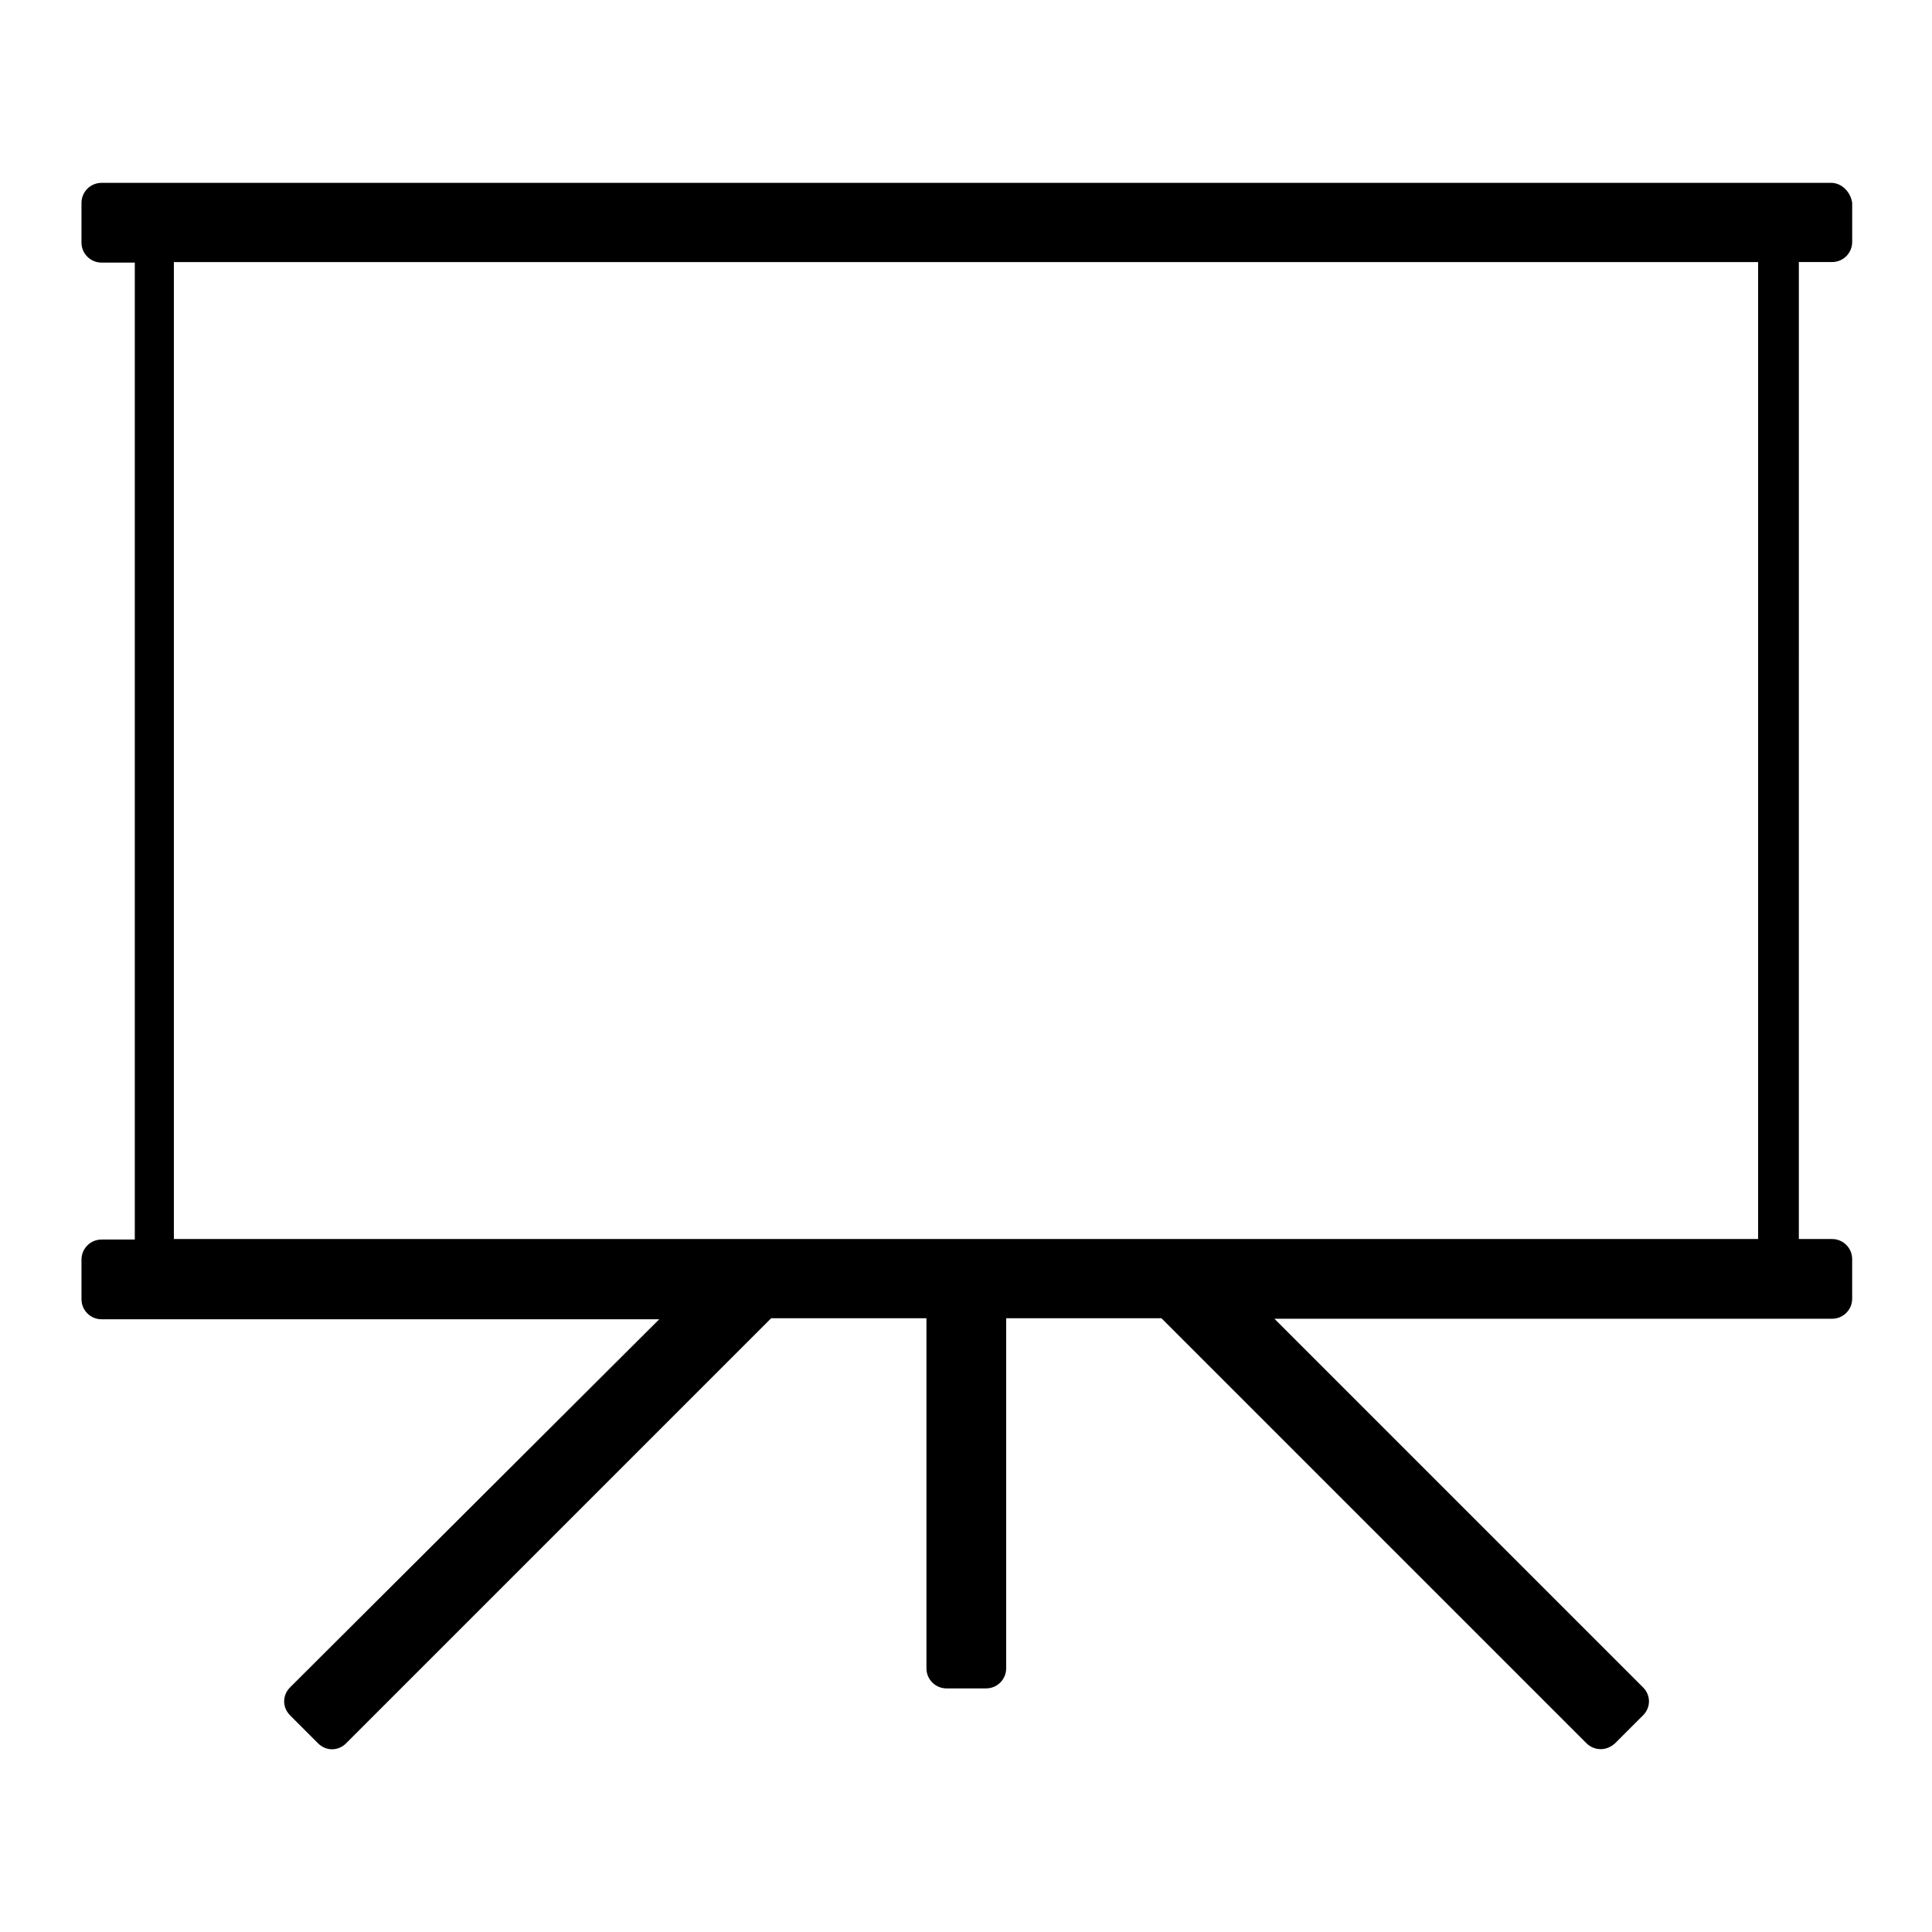
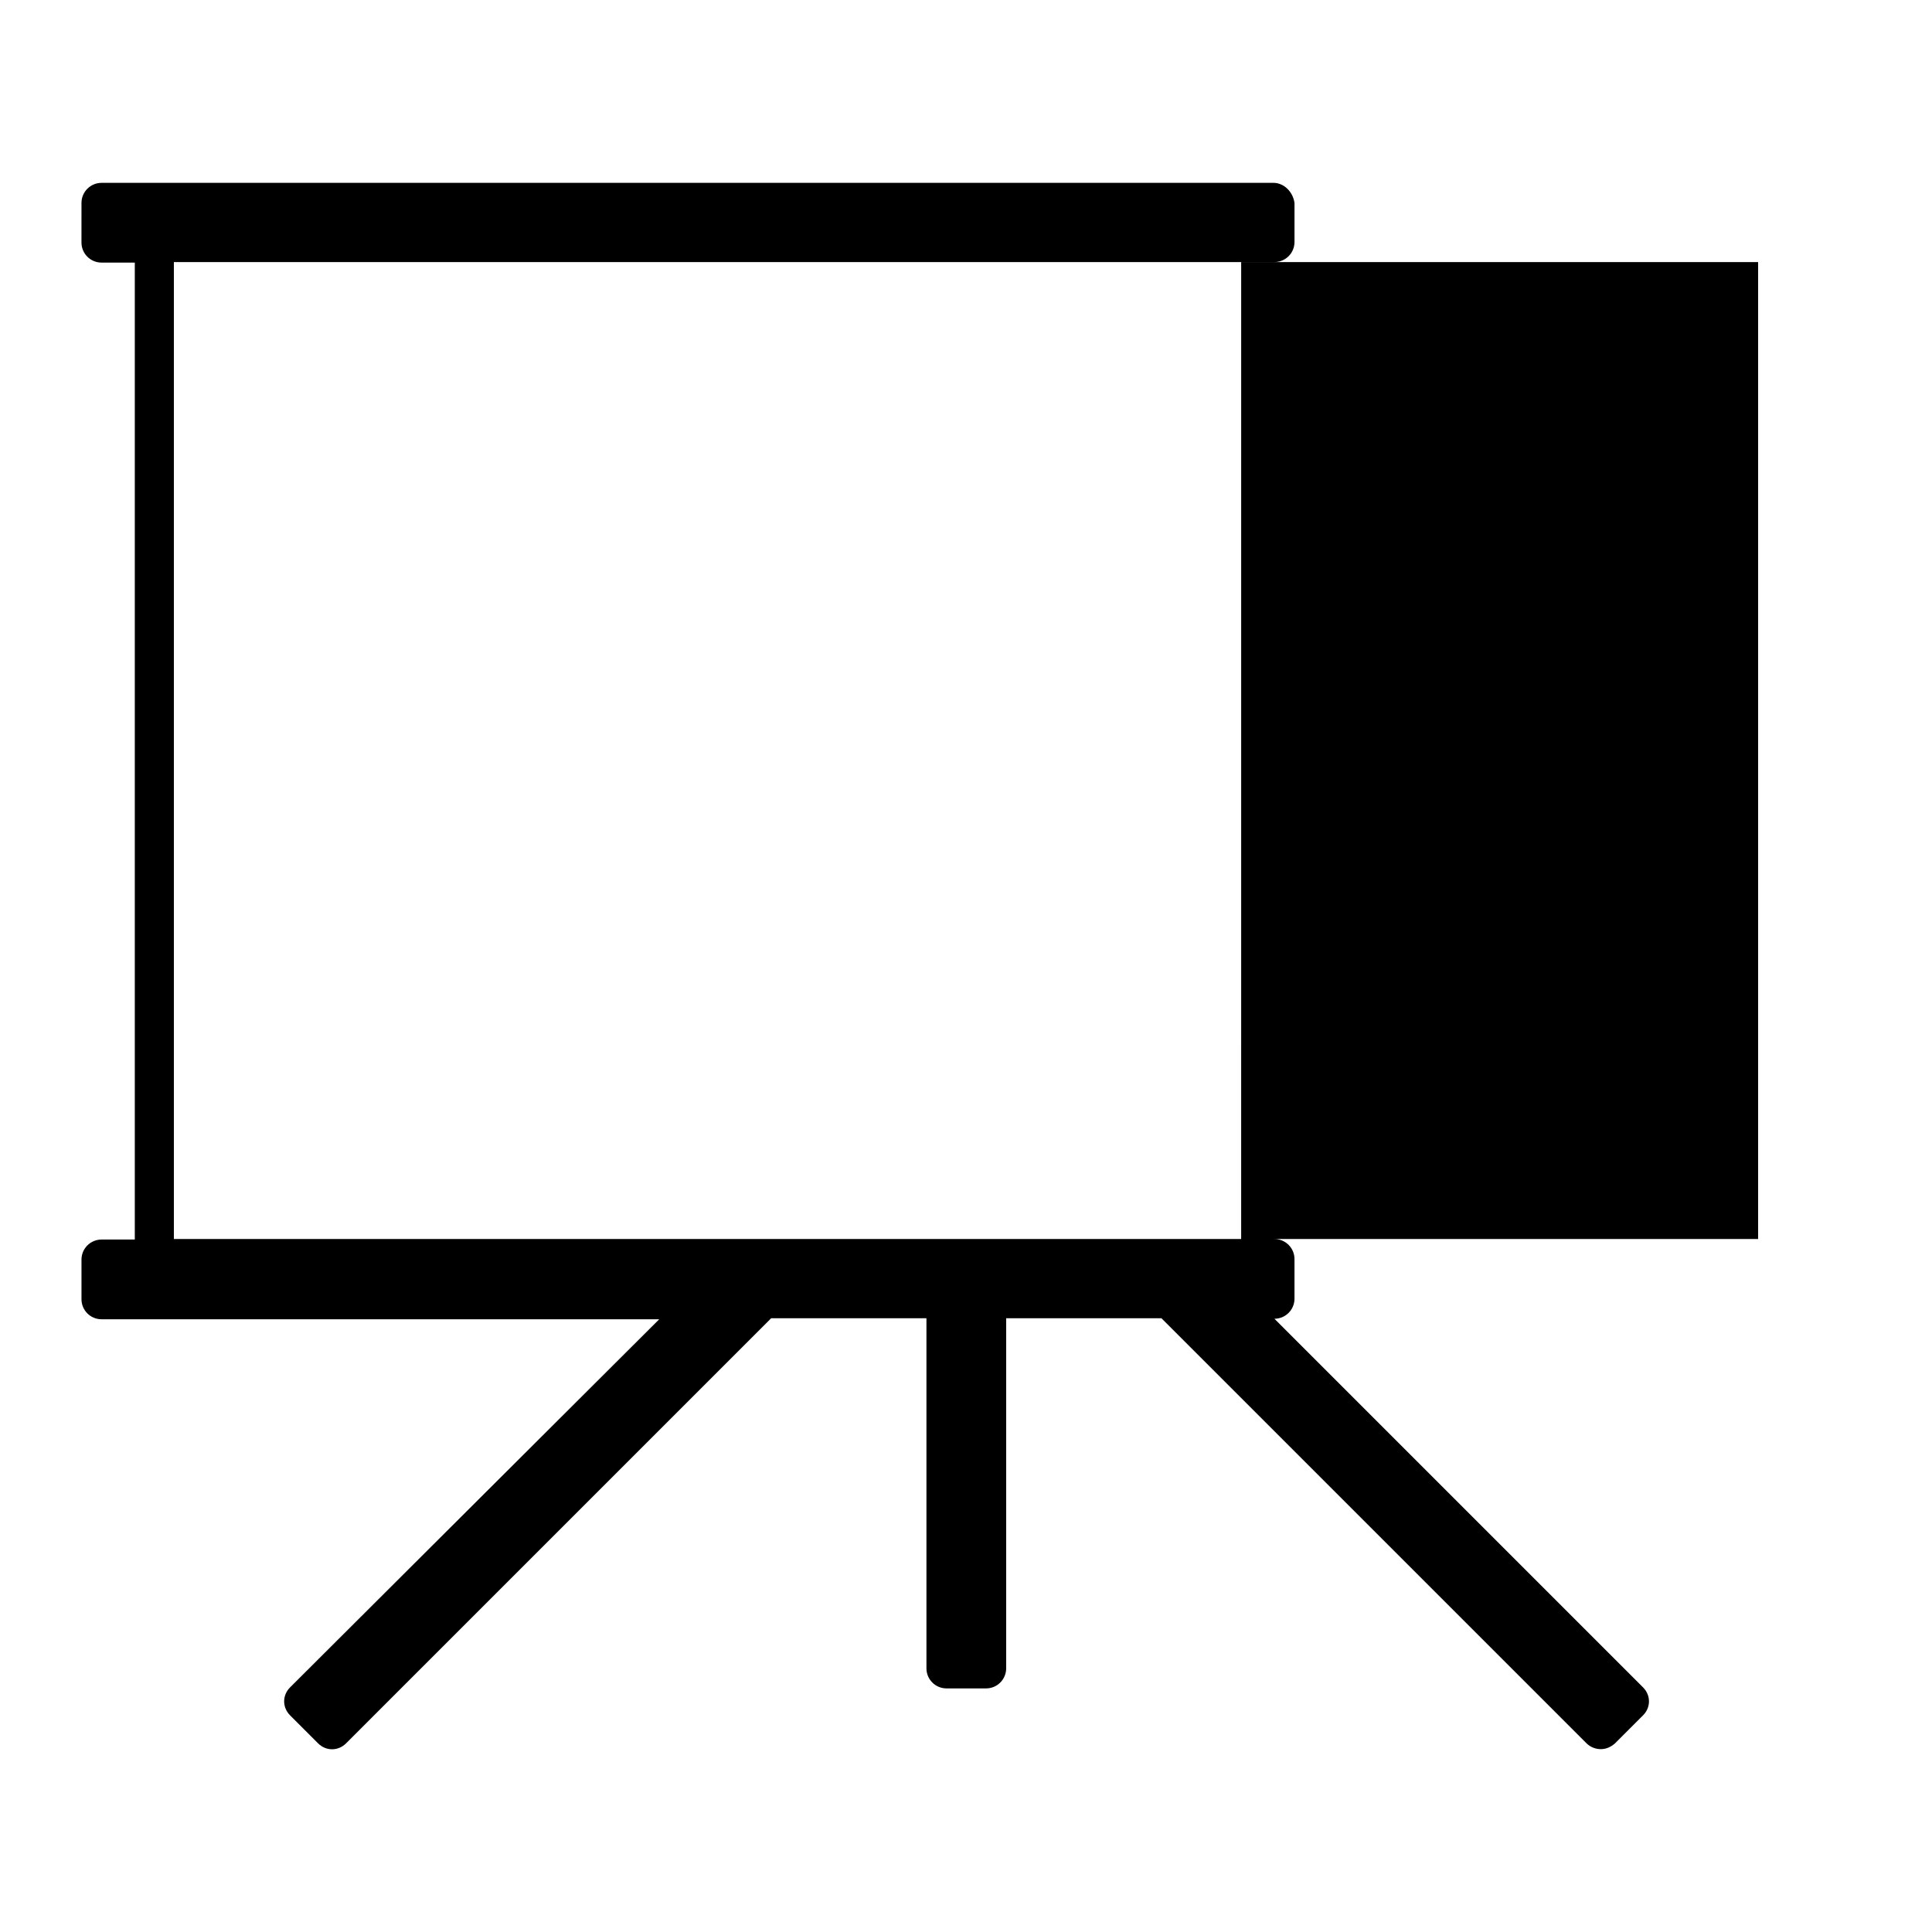
<svg xmlns="http://www.w3.org/2000/svg" fill="#000000" width="800px" height="800px" version="1.1" viewBox="144 144 512 512">
-   <path d="m629.23 192.46h-458.32c-2.938 0-5.316 2.379-5.316 5.316l-0.004 10.496c0 2.938 2.379 5.316 5.316 5.316h8.816v258.9l-8.812 0.004c-2.938 0-5.316 2.379-5.316 5.316v10.496c0 2.938 2.379 5.316 5.316 5.316h147.79l-97.824 97.547c-2.098 2.098-2.098 5.316 0 7.418l7.418 7.418c2.098 2.098 5.316 2.098 7.418 0l112.66-112.66h41.145v92.785c0 2.938 2.379 5.316 5.316 5.316h10.496c2.938 0 5.316-2.379 5.316-5.316v-92.785h41.145l112.66 112.66c0.98 0.98 2.379 1.539 3.777 1.539 1.398 0 2.66-0.559 3.777-1.539l7.418-7.418c2.098-2.098 2.098-5.316 0-7.418l-97.684-97.684h147.79c2.938 0 5.316-2.379 5.316-5.316v-10.496c0-2.938-2.379-5.316-5.316-5.316h-8.816l0.004-258.91h8.816c2.938 0 5.316-2.379 5.316-5.316v-10.359c-0.418-2.938-2.797-5.316-5.598-5.316zm-19.312 279.89h-419.84v-258.9h419.84z" />
+   <path d="m629.23 192.46h-458.32c-2.938 0-5.316 2.379-5.316 5.316l-0.004 10.496c0 2.938 2.379 5.316 5.316 5.316h8.816v258.9l-8.812 0.004c-2.938 0-5.316 2.379-5.316 5.316v10.496c0 2.938 2.379 5.316 5.316 5.316h147.79l-97.824 97.547c-2.098 2.098-2.098 5.316 0 7.418l7.418 7.418c2.098 2.098 5.316 2.098 7.418 0l112.66-112.66h41.145v92.785c0 2.938 2.379 5.316 5.316 5.316h10.496c2.938 0 5.316-2.379 5.316-5.316v-92.785h41.145l112.66 112.66c0.98 0.98 2.379 1.539 3.777 1.539 1.398 0 2.66-0.559 3.777-1.539l7.418-7.418c2.098-2.098 2.098-5.316 0-7.418l-97.684-97.684c2.938 0 5.316-2.379 5.316-5.316v-10.496c0-2.938-2.379-5.316-5.316-5.316h-8.816l0.004-258.91h8.816c2.938 0 5.316-2.379 5.316-5.316v-10.359c-0.418-2.938-2.797-5.316-5.598-5.316zm-19.312 279.89h-419.84v-258.9h419.84z" />
</svg>